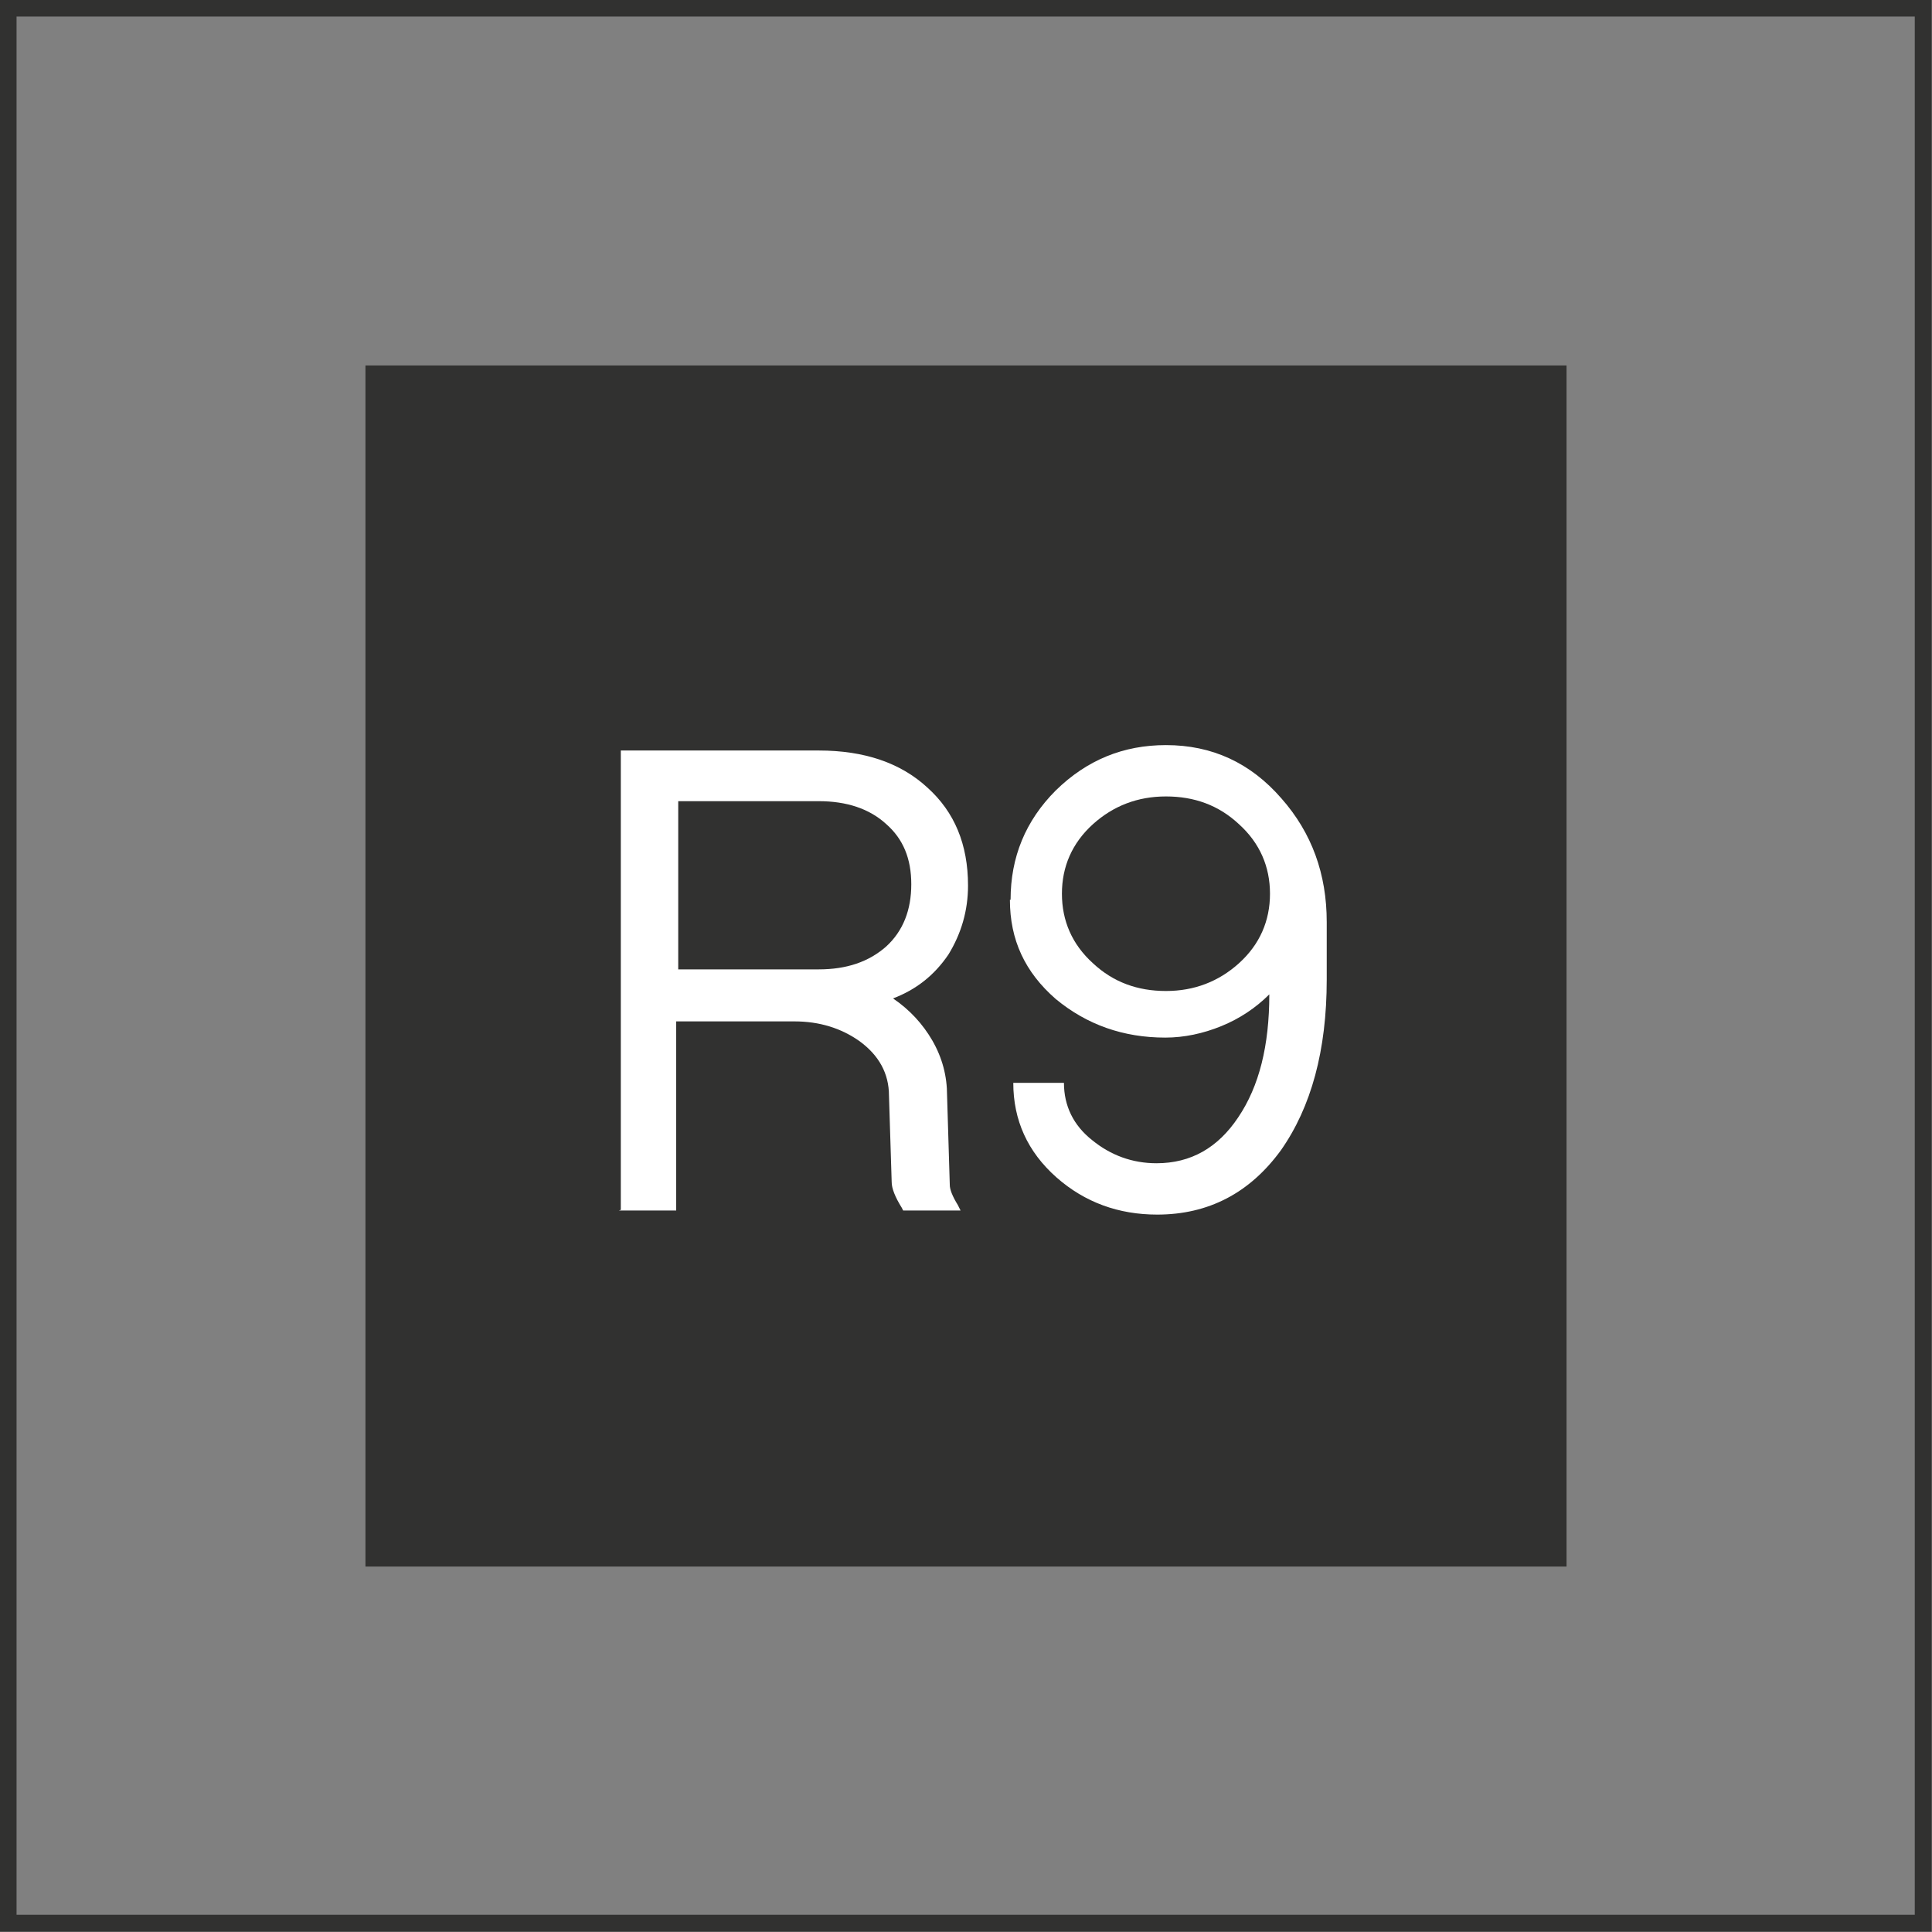
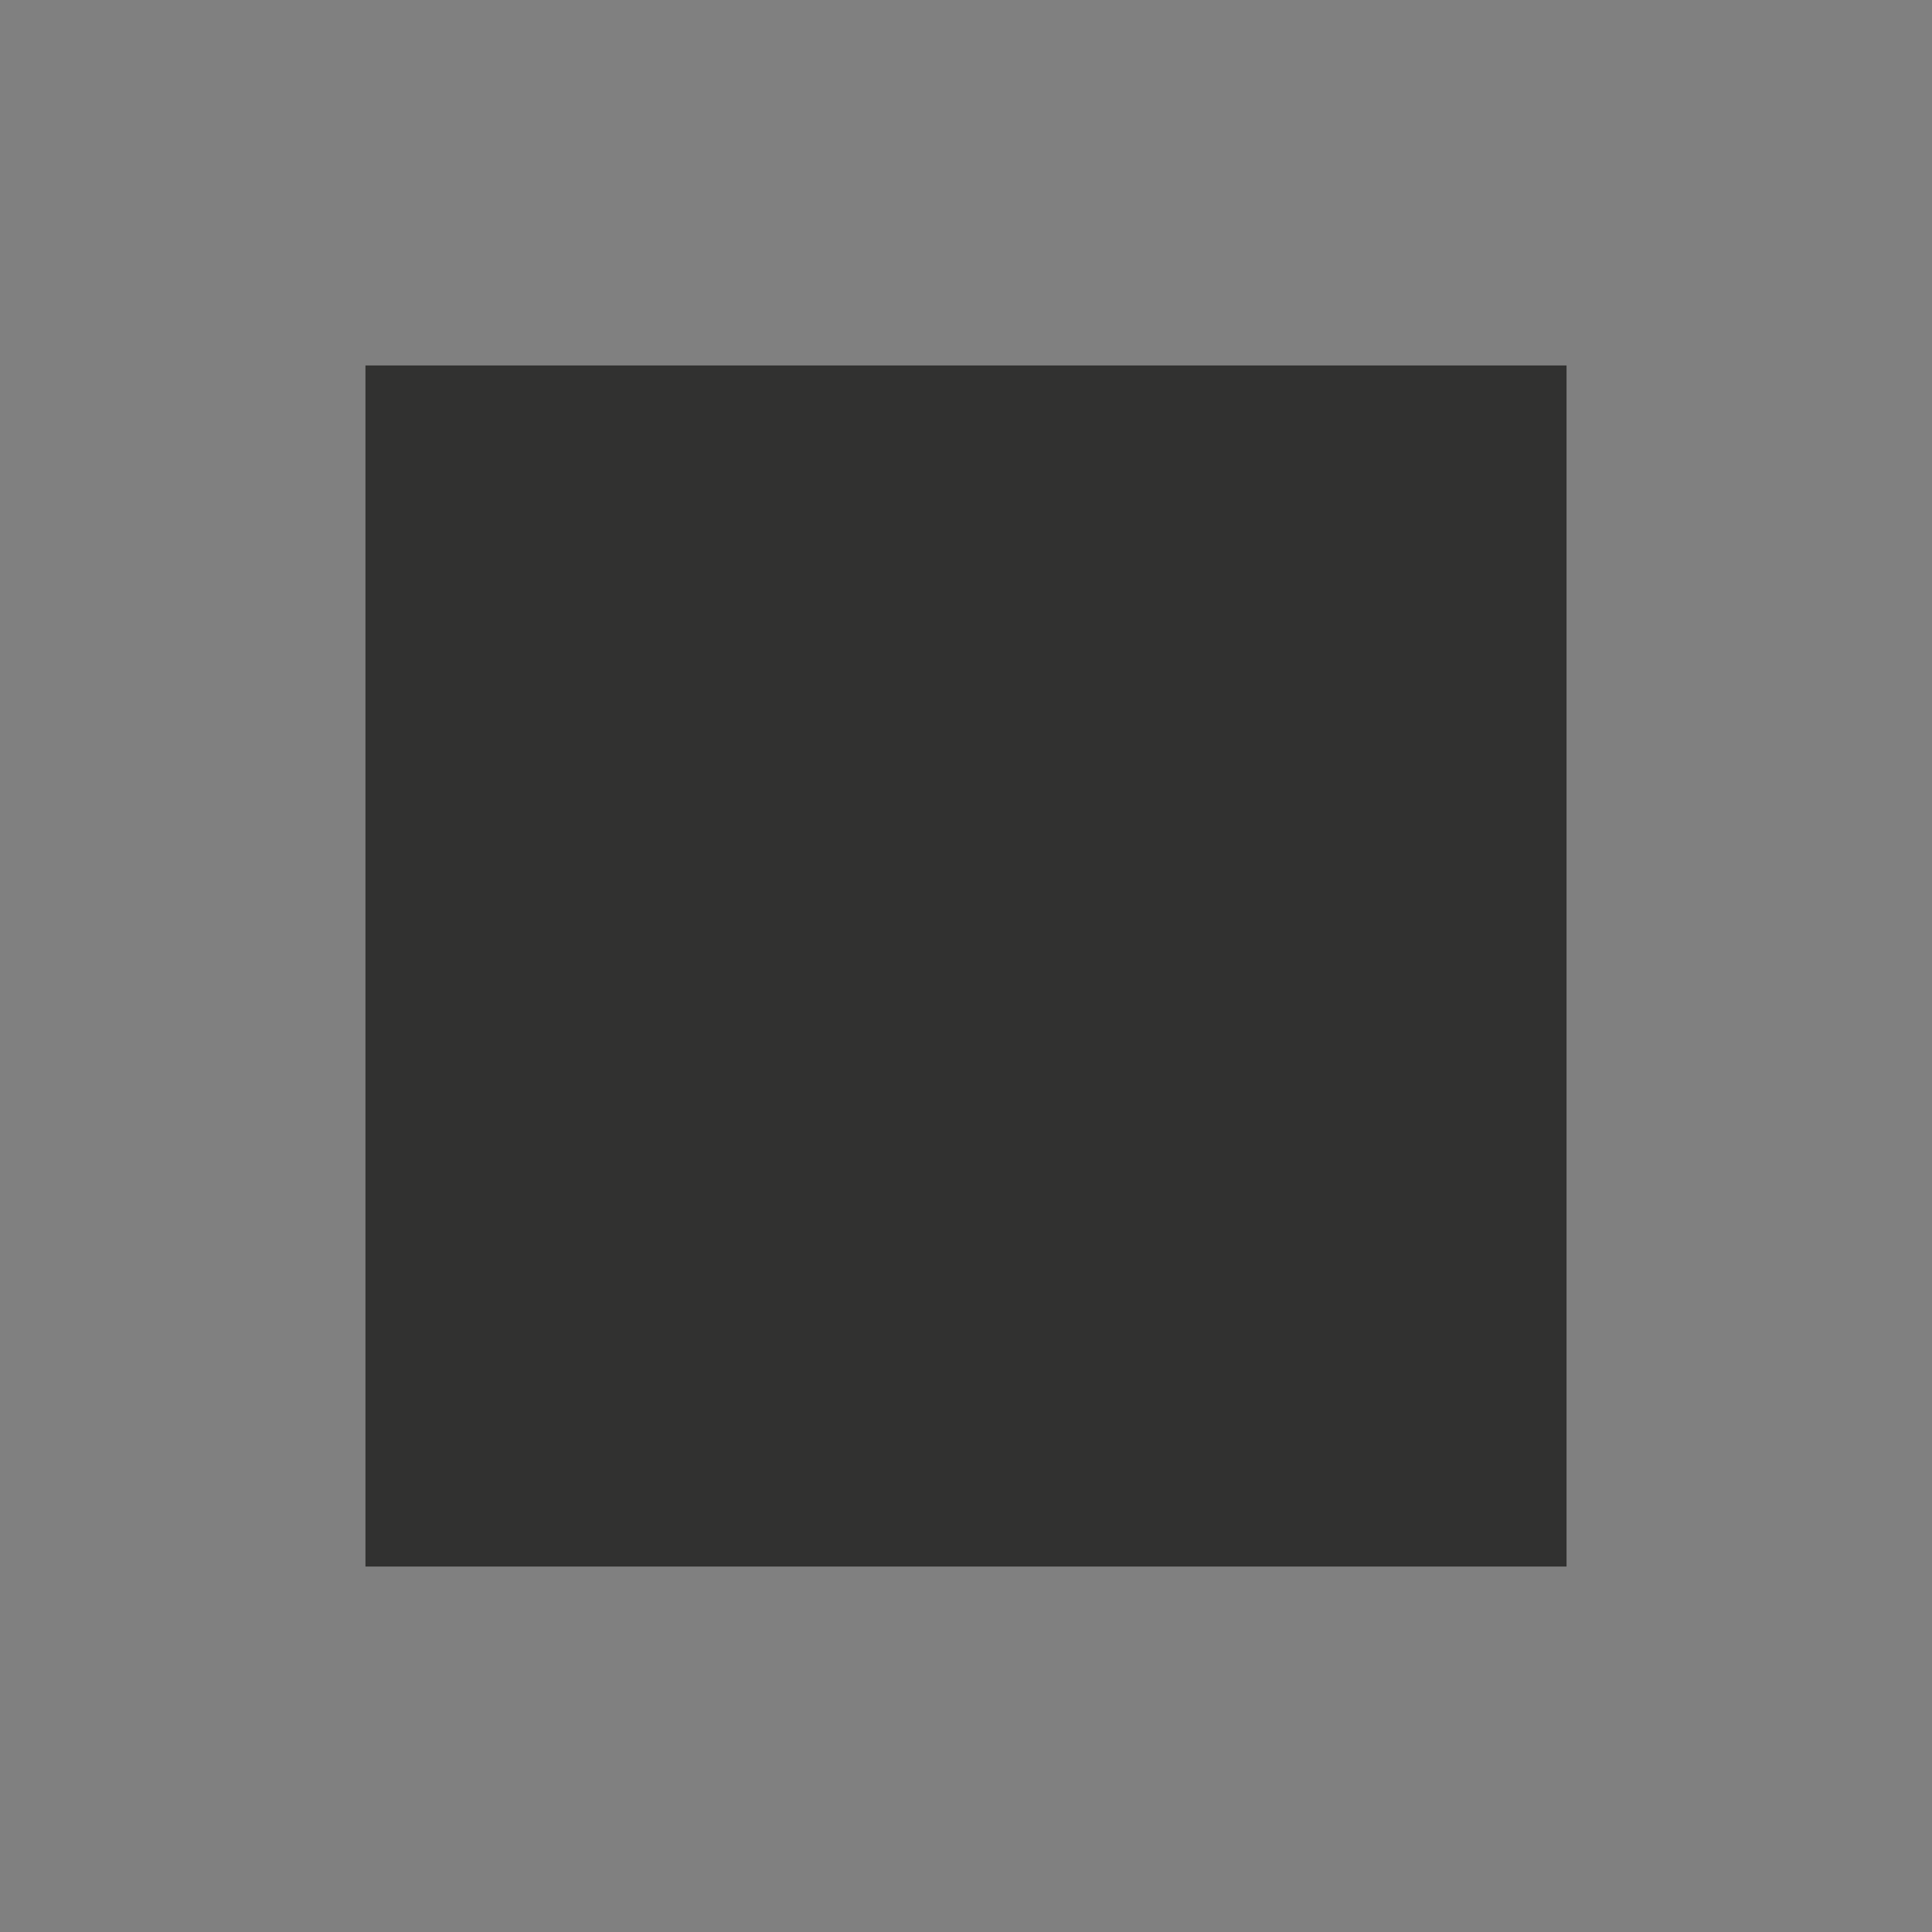
<svg xmlns="http://www.w3.org/2000/svg" id="Capa_1" viewBox="0 0 28.6 28.6">
  <rect x="0" y="0" width="28.6" height="28.6" fill="#808080" stroke="none" />
  <defs>
    <style>.cls-1{fill:#fff;}.cls-2{fill:none;stroke:#313130;stroke-miterlimit:10;stroke-width:.25px;}.cls-3{fill:#313130;}</style>
  </defs>
-   <rect class="cls-2" x=".12" y=".12" width="28.35" height="28.35" />
  <rect class="cls-3" x="5.41" y="5.41" width="17.78" height="17.78" />
-   <path class="cls-1" d="M9.19,17.91v-6.8h2.93c.67,0,1.21.18,1.61.55.4.36.6.84.6,1.45,0,.37-.1.71-.29,1.02-.21.31-.48.52-.82.65.25.17.44.38.58.62.15.26.22.53.22.82l.04,1.32c0,.07.04.17.12.3l.04.08h-.85l-.02-.04c-.1-.16-.15-.29-.15-.38l-.04-1.28c0-.33-.15-.6-.44-.81-.27-.19-.59-.29-.96-.29h-1.75v2.8h-.85ZM10.04,14.35h2.08c.41,0,.74-.11,1-.34.25-.23.37-.54.37-.92s-.12-.67-.37-.89c-.25-.23-.59-.34-1-.34h-2.08v2.48Z" />
-   <path class="cls-1" d="M14.96,13.32c0-.63.22-1.17.67-1.62.46-.45,1-.67,1.63-.67.68,0,1.25.26,1.71.79.45.51.67,1.12.67,1.83v.85c0,1.05-.23,1.89-.68,2.53-.46.63-1.07.95-1.83.95-.57,0-1.07-.18-1.49-.55-.43-.38-.64-.85-.64-1.4h.75c0,.34.14.63.42.85.27.22.59.34.95.34.51,0,.91-.23,1.21-.68.31-.46.46-1.06.46-1.82-.2.2-.44.36-.71.47s-.55.17-.83.17c-.62,0-1.16-.19-1.62-.57-.46-.4-.68-.88-.68-1.47ZM15.72,13.23c0,.4.15.75.46,1.03.3.28.66.41,1.08.41s.78-.14,1.08-.41c.31-.28.46-.63.46-1.03s-.15-.75-.46-1.03c-.3-.28-.66-.41-1.08-.41s-.78.14-1.08.41c-.31.28-.46.63-.46,1.03Z" />
</svg>